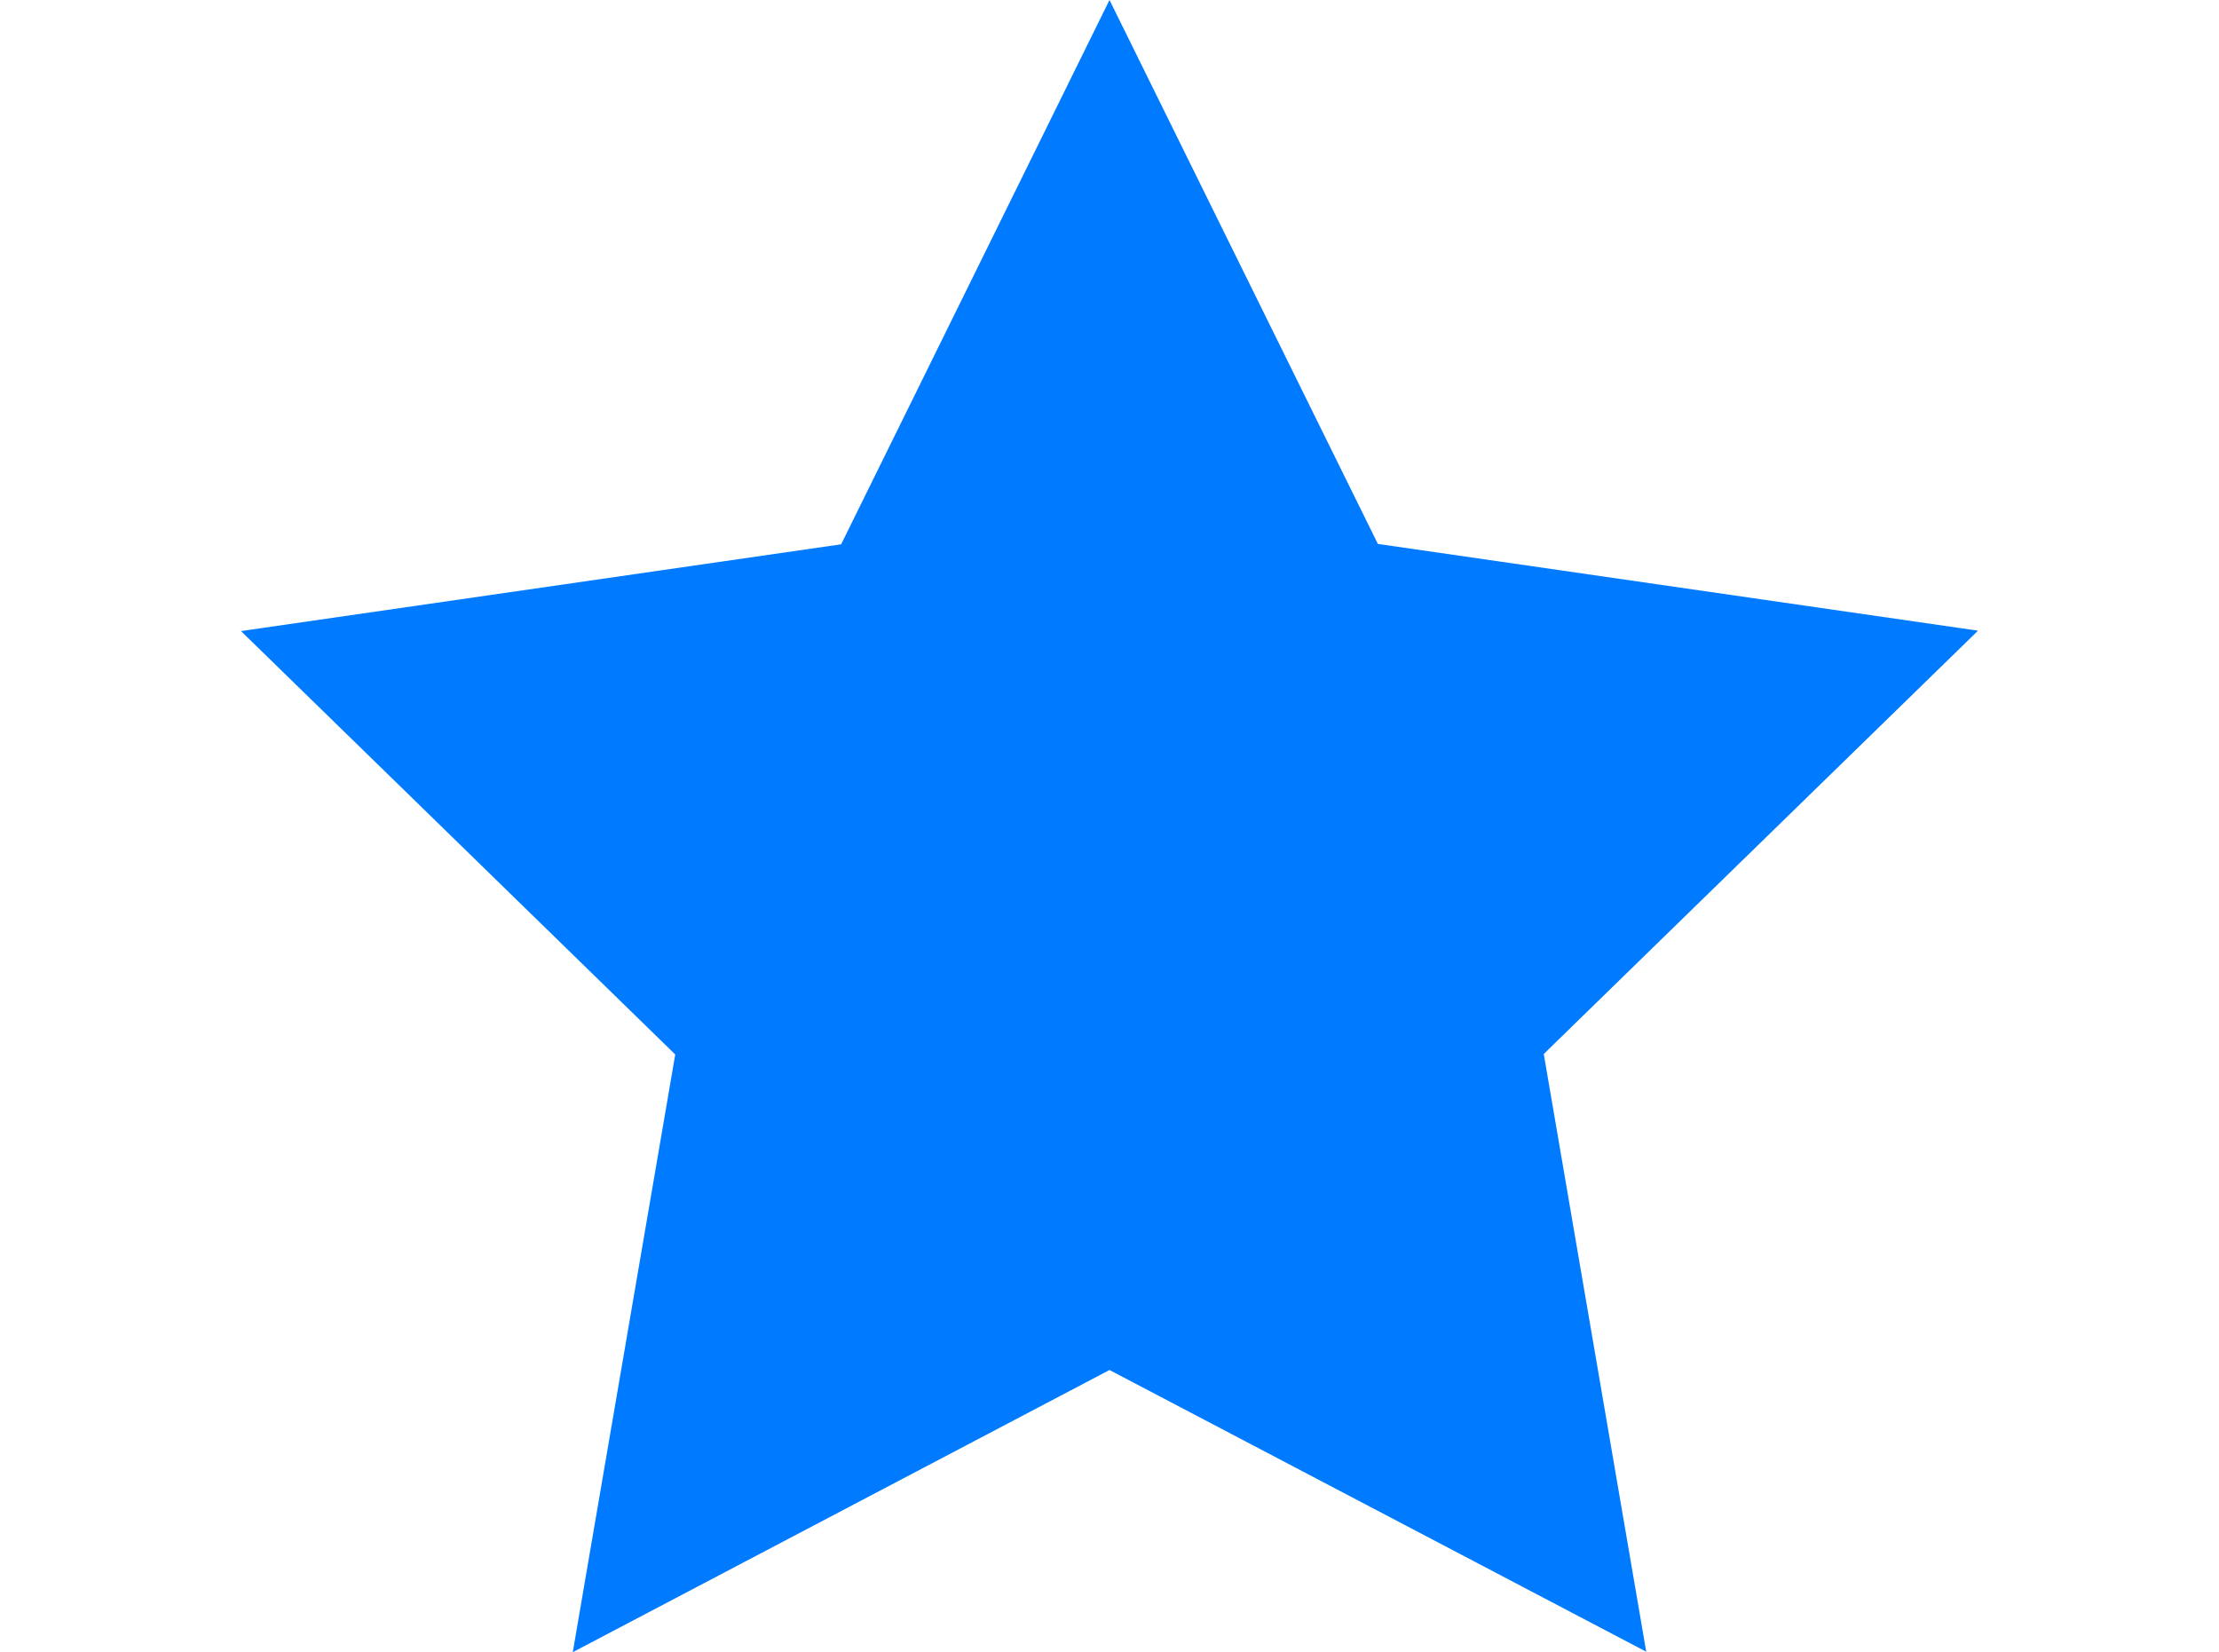
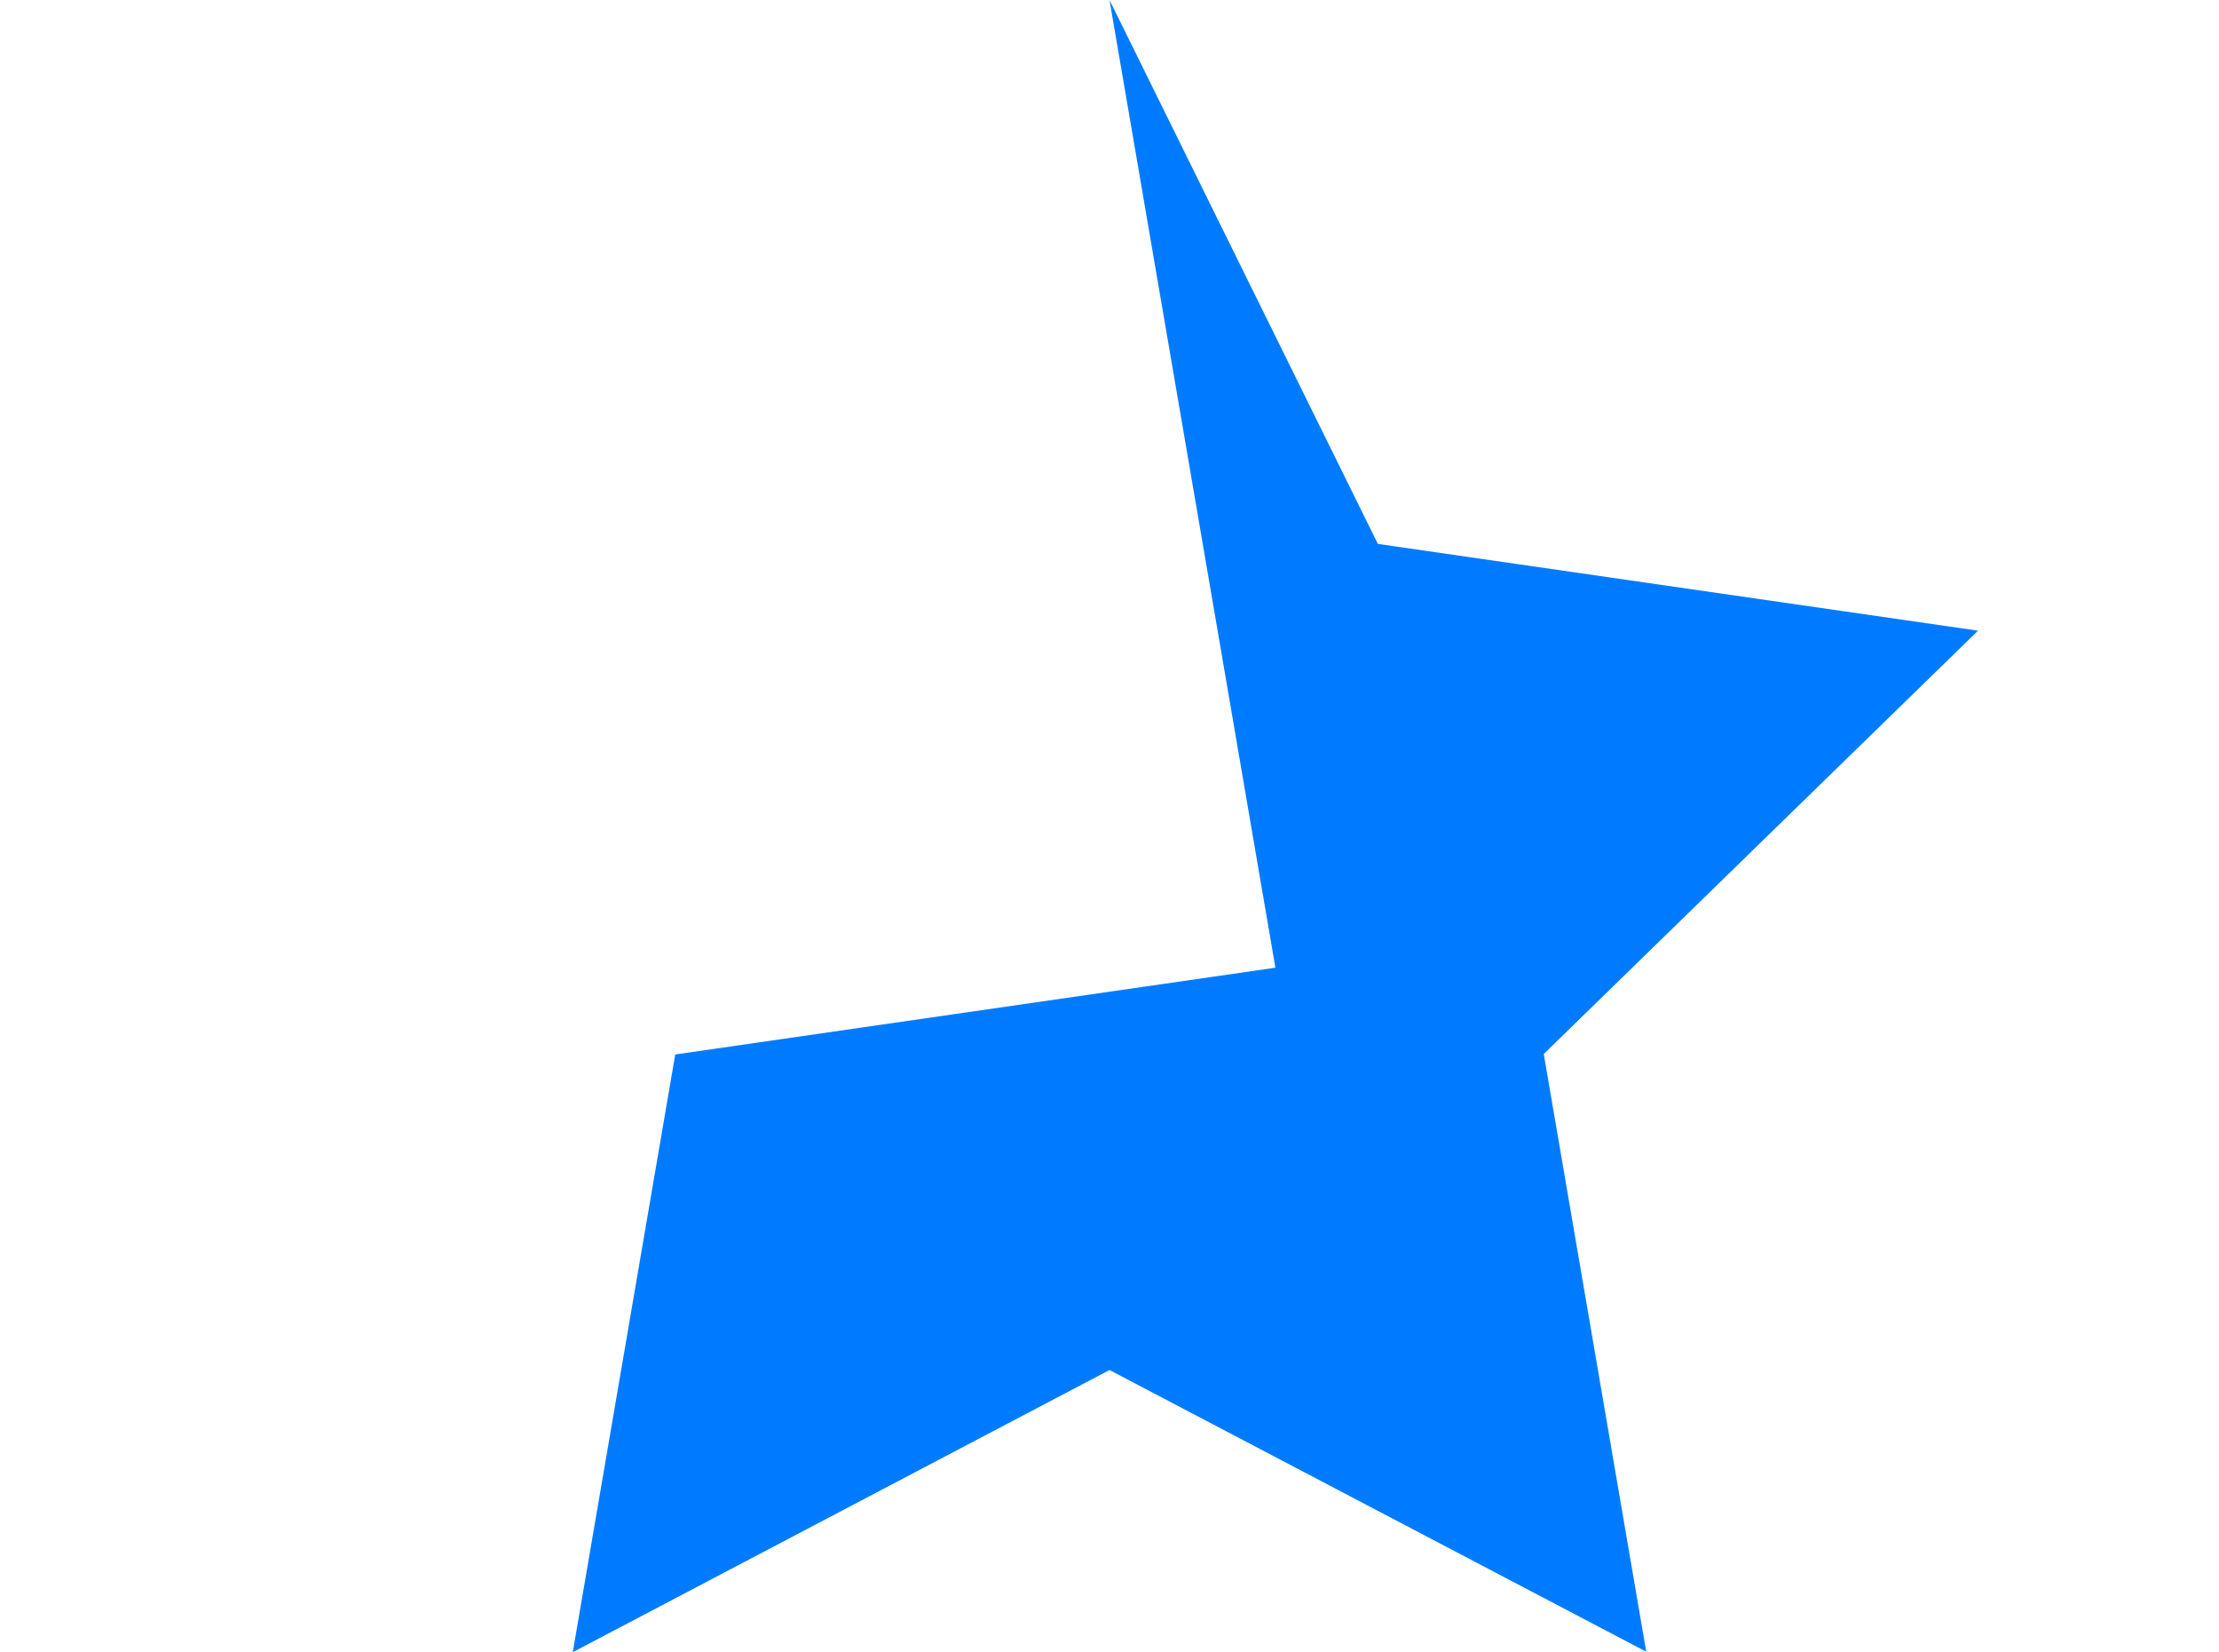
<svg xmlns="http://www.w3.org/2000/svg" width="23.02" height="17.138" viewBox="0 0 18.02 17.138">
  <defs>
    <style>
            .cls-1{fill:#007BFF}
        </style>
  </defs>
-   <path id="star_1_" d="M9.01 1.318l2.784 5.642 6.226.9-4.505 4.391 1.063 6.2-5.568-2.922-5.568 2.927 1.063-6.2L0 7.864l6.226-.9z" class="cls-1" data-name="star (1)" transform="translate(0 -1.318)" />
+   <path id="star_1_" d="M9.01 1.318l2.784 5.642 6.226.9-4.505 4.391 1.063 6.2-5.568-2.922-5.568 2.927 1.063-6.2l6.226-.9z" class="cls-1" data-name="star (1)" transform="translate(0 -1.318)" />
</svg>